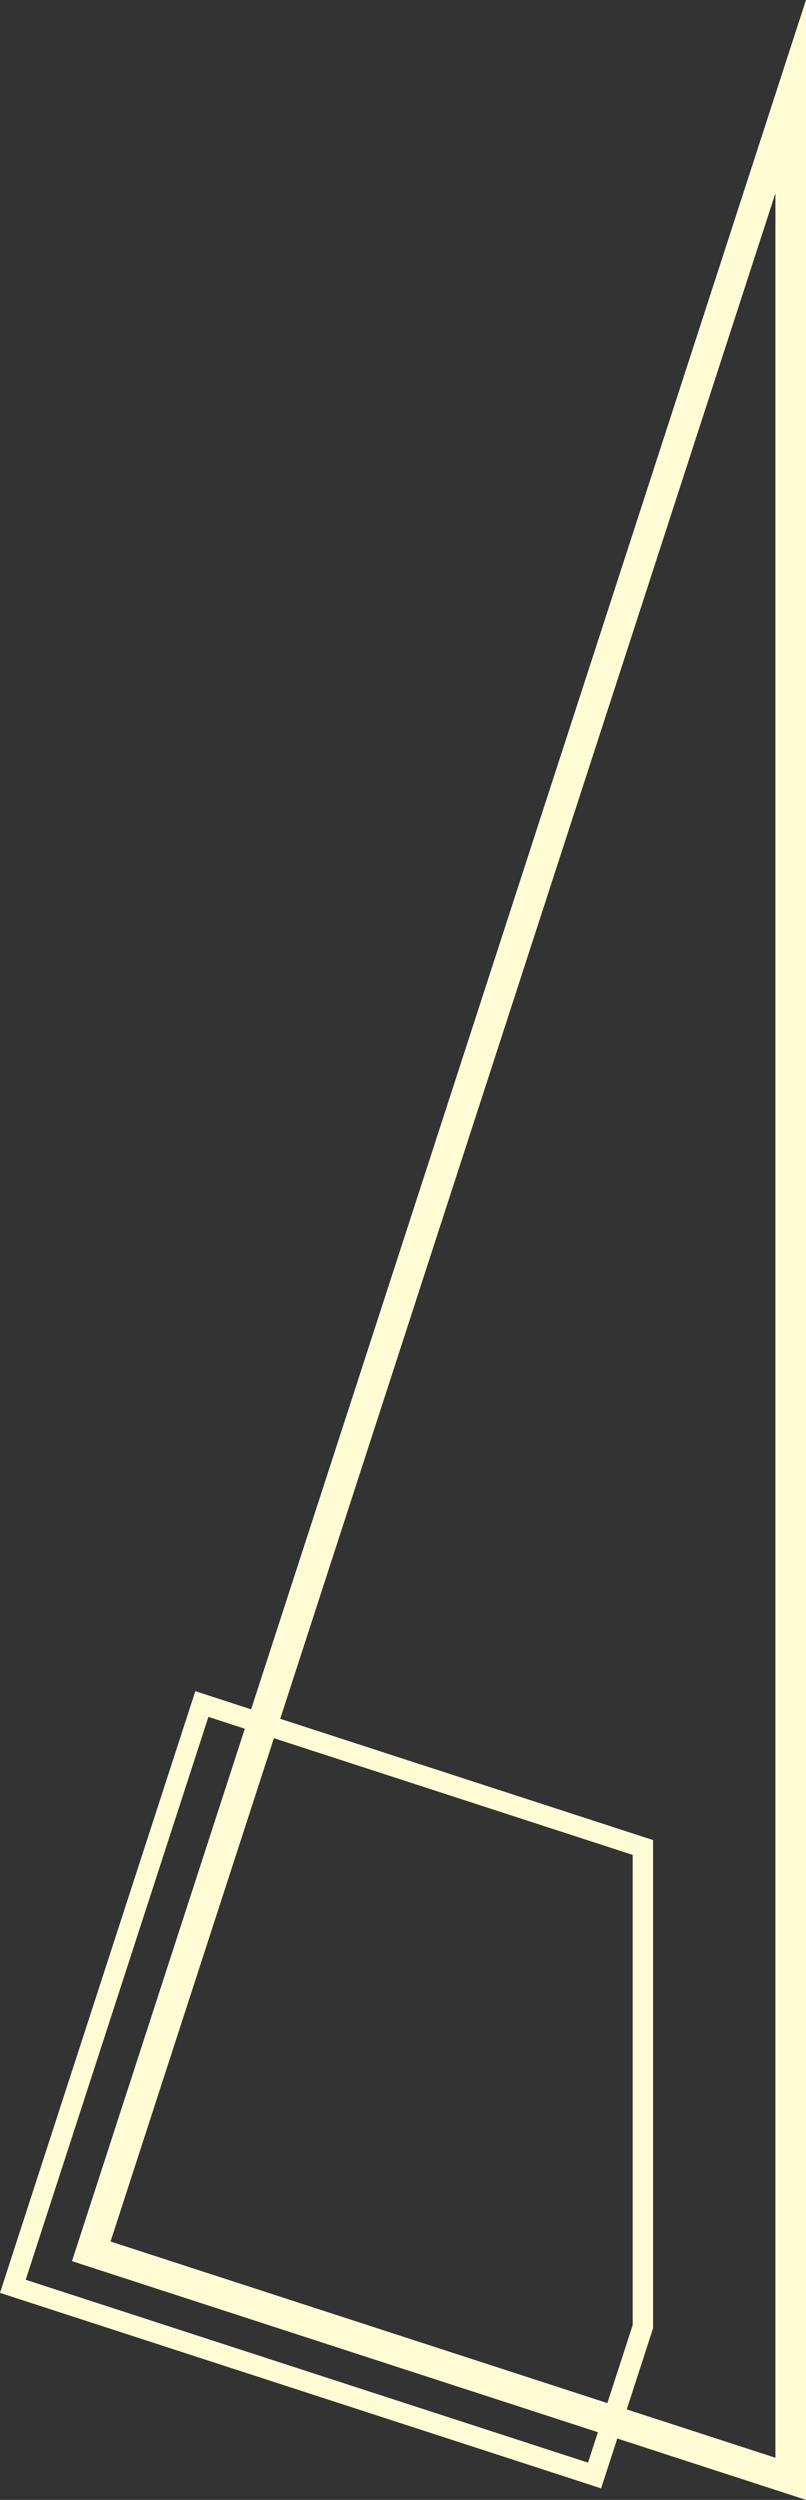
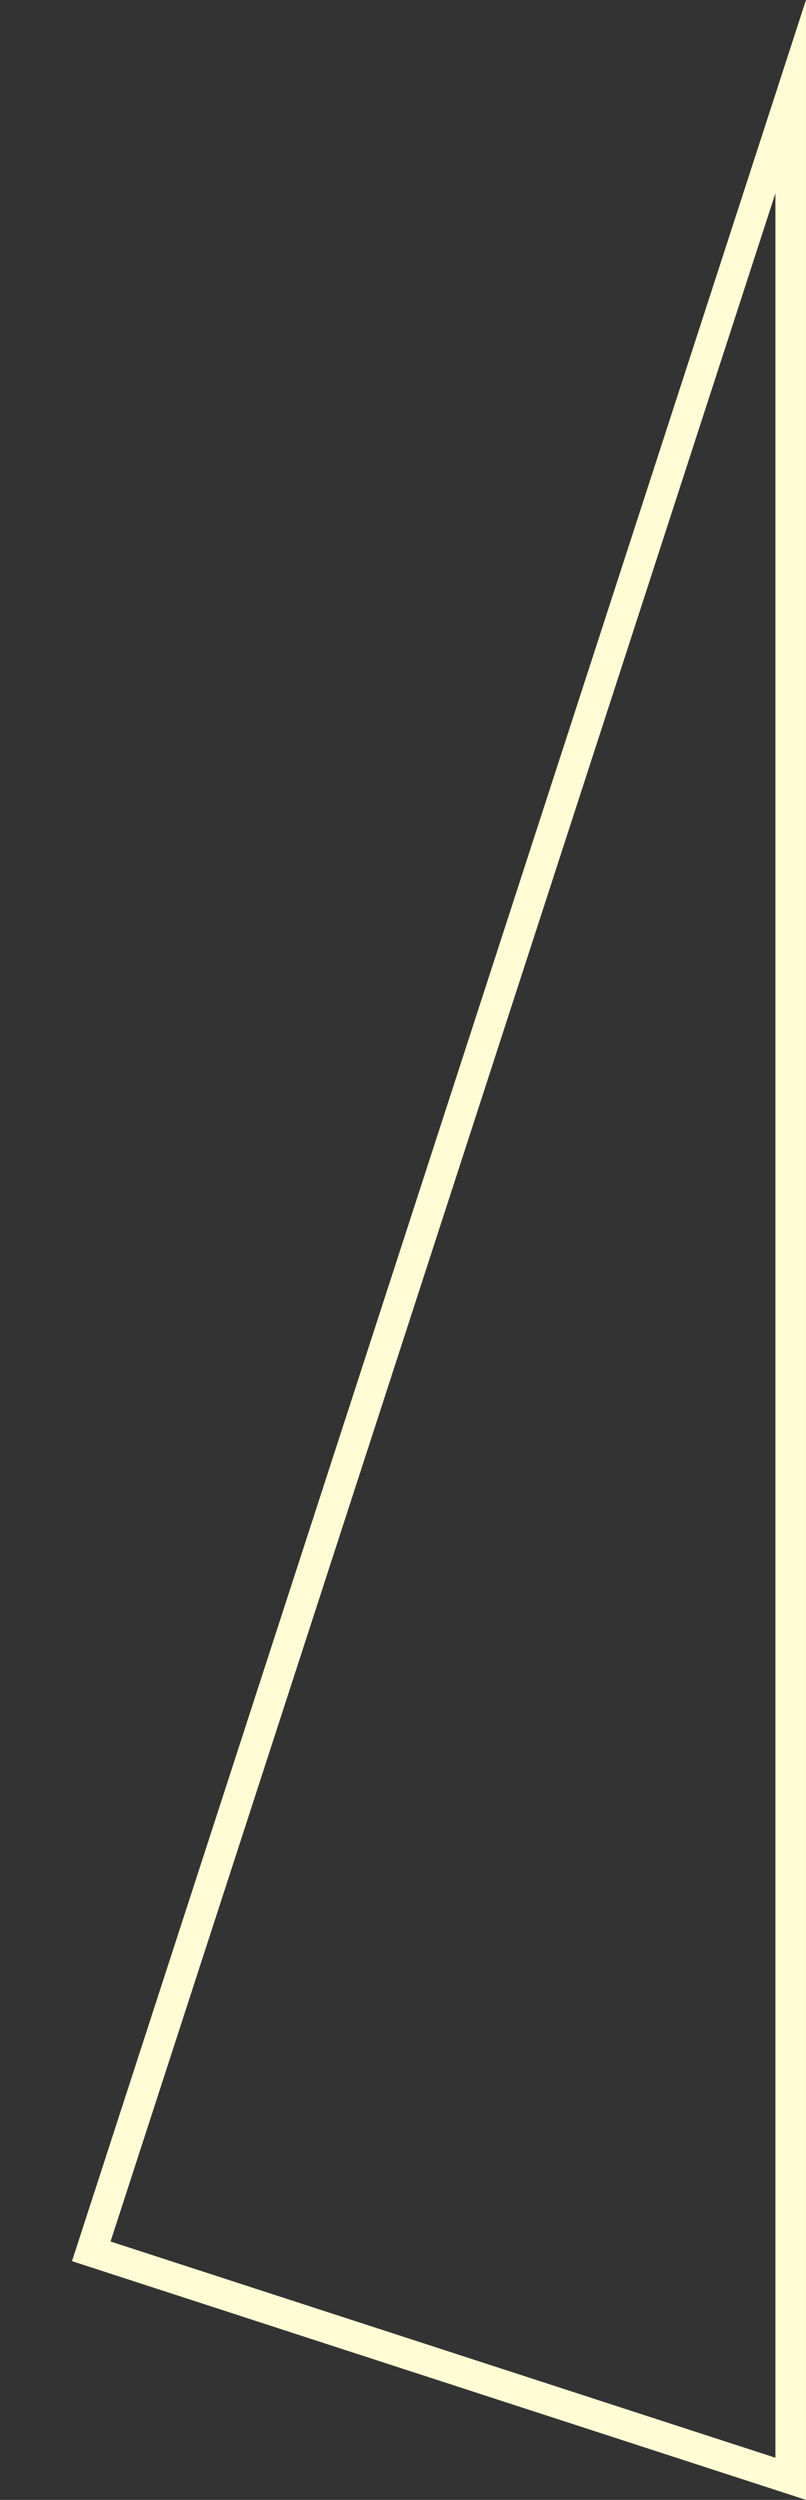
<svg xmlns="http://www.w3.org/2000/svg" width="79.063" height="244.989" viewBox="0 0 79.063 244.989">
  <rect x="0" y="0" width="79.063" height="244.989" fill="#333333" stroke="none" />
  <g id="前面オブジェクトで型抜き_37" data-name="前面オブジェクトで型抜き 37" transform="translate(-7760 9438.522)" fill="none">
    <path d="M7818.965-9194.662h0L7760-9213.821l19.159-58.965,44.9,14.591v47.844l-5.1,15.688Z" stroke="none" />
-     <path d="M 7817.681 -9197.183 L 7822.063 -9210.668 L 7822.063 -9256.742 L 7780.444 -9270.266 L 7762.521 -9215.105 L 7817.681 -9197.183 M 7818.965 -9194.662 L 7760 -9213.821 L 7779.16 -9272.786 L 7824.063 -9258.195 L 7824.063 -9210.352 L 7818.965 -9194.662 Z" stroke="none" fill="#fffcd5" />
  </g>
  <g id="前面オブジェクトで型抜き_36" data-name="前面オブジェクトで型抜き 36" transform="translate(-7752.938 9310.522)" fill="none">
-     <path d="M7832-9065.533l-72-23.4,72-221.594v244.989Z" stroke="none" />
    <path d="M 7829 -9069.662 L 7829 -9291.581 L 7763.781 -9090.854 L 7829 -9069.662 M 7832 -9065.533 L 7760 -9088.929 L 7832 -9310.522 L 7832 -9065.533 Z" stroke="none" fill="#fffcd5" />
  </g>
</svg>